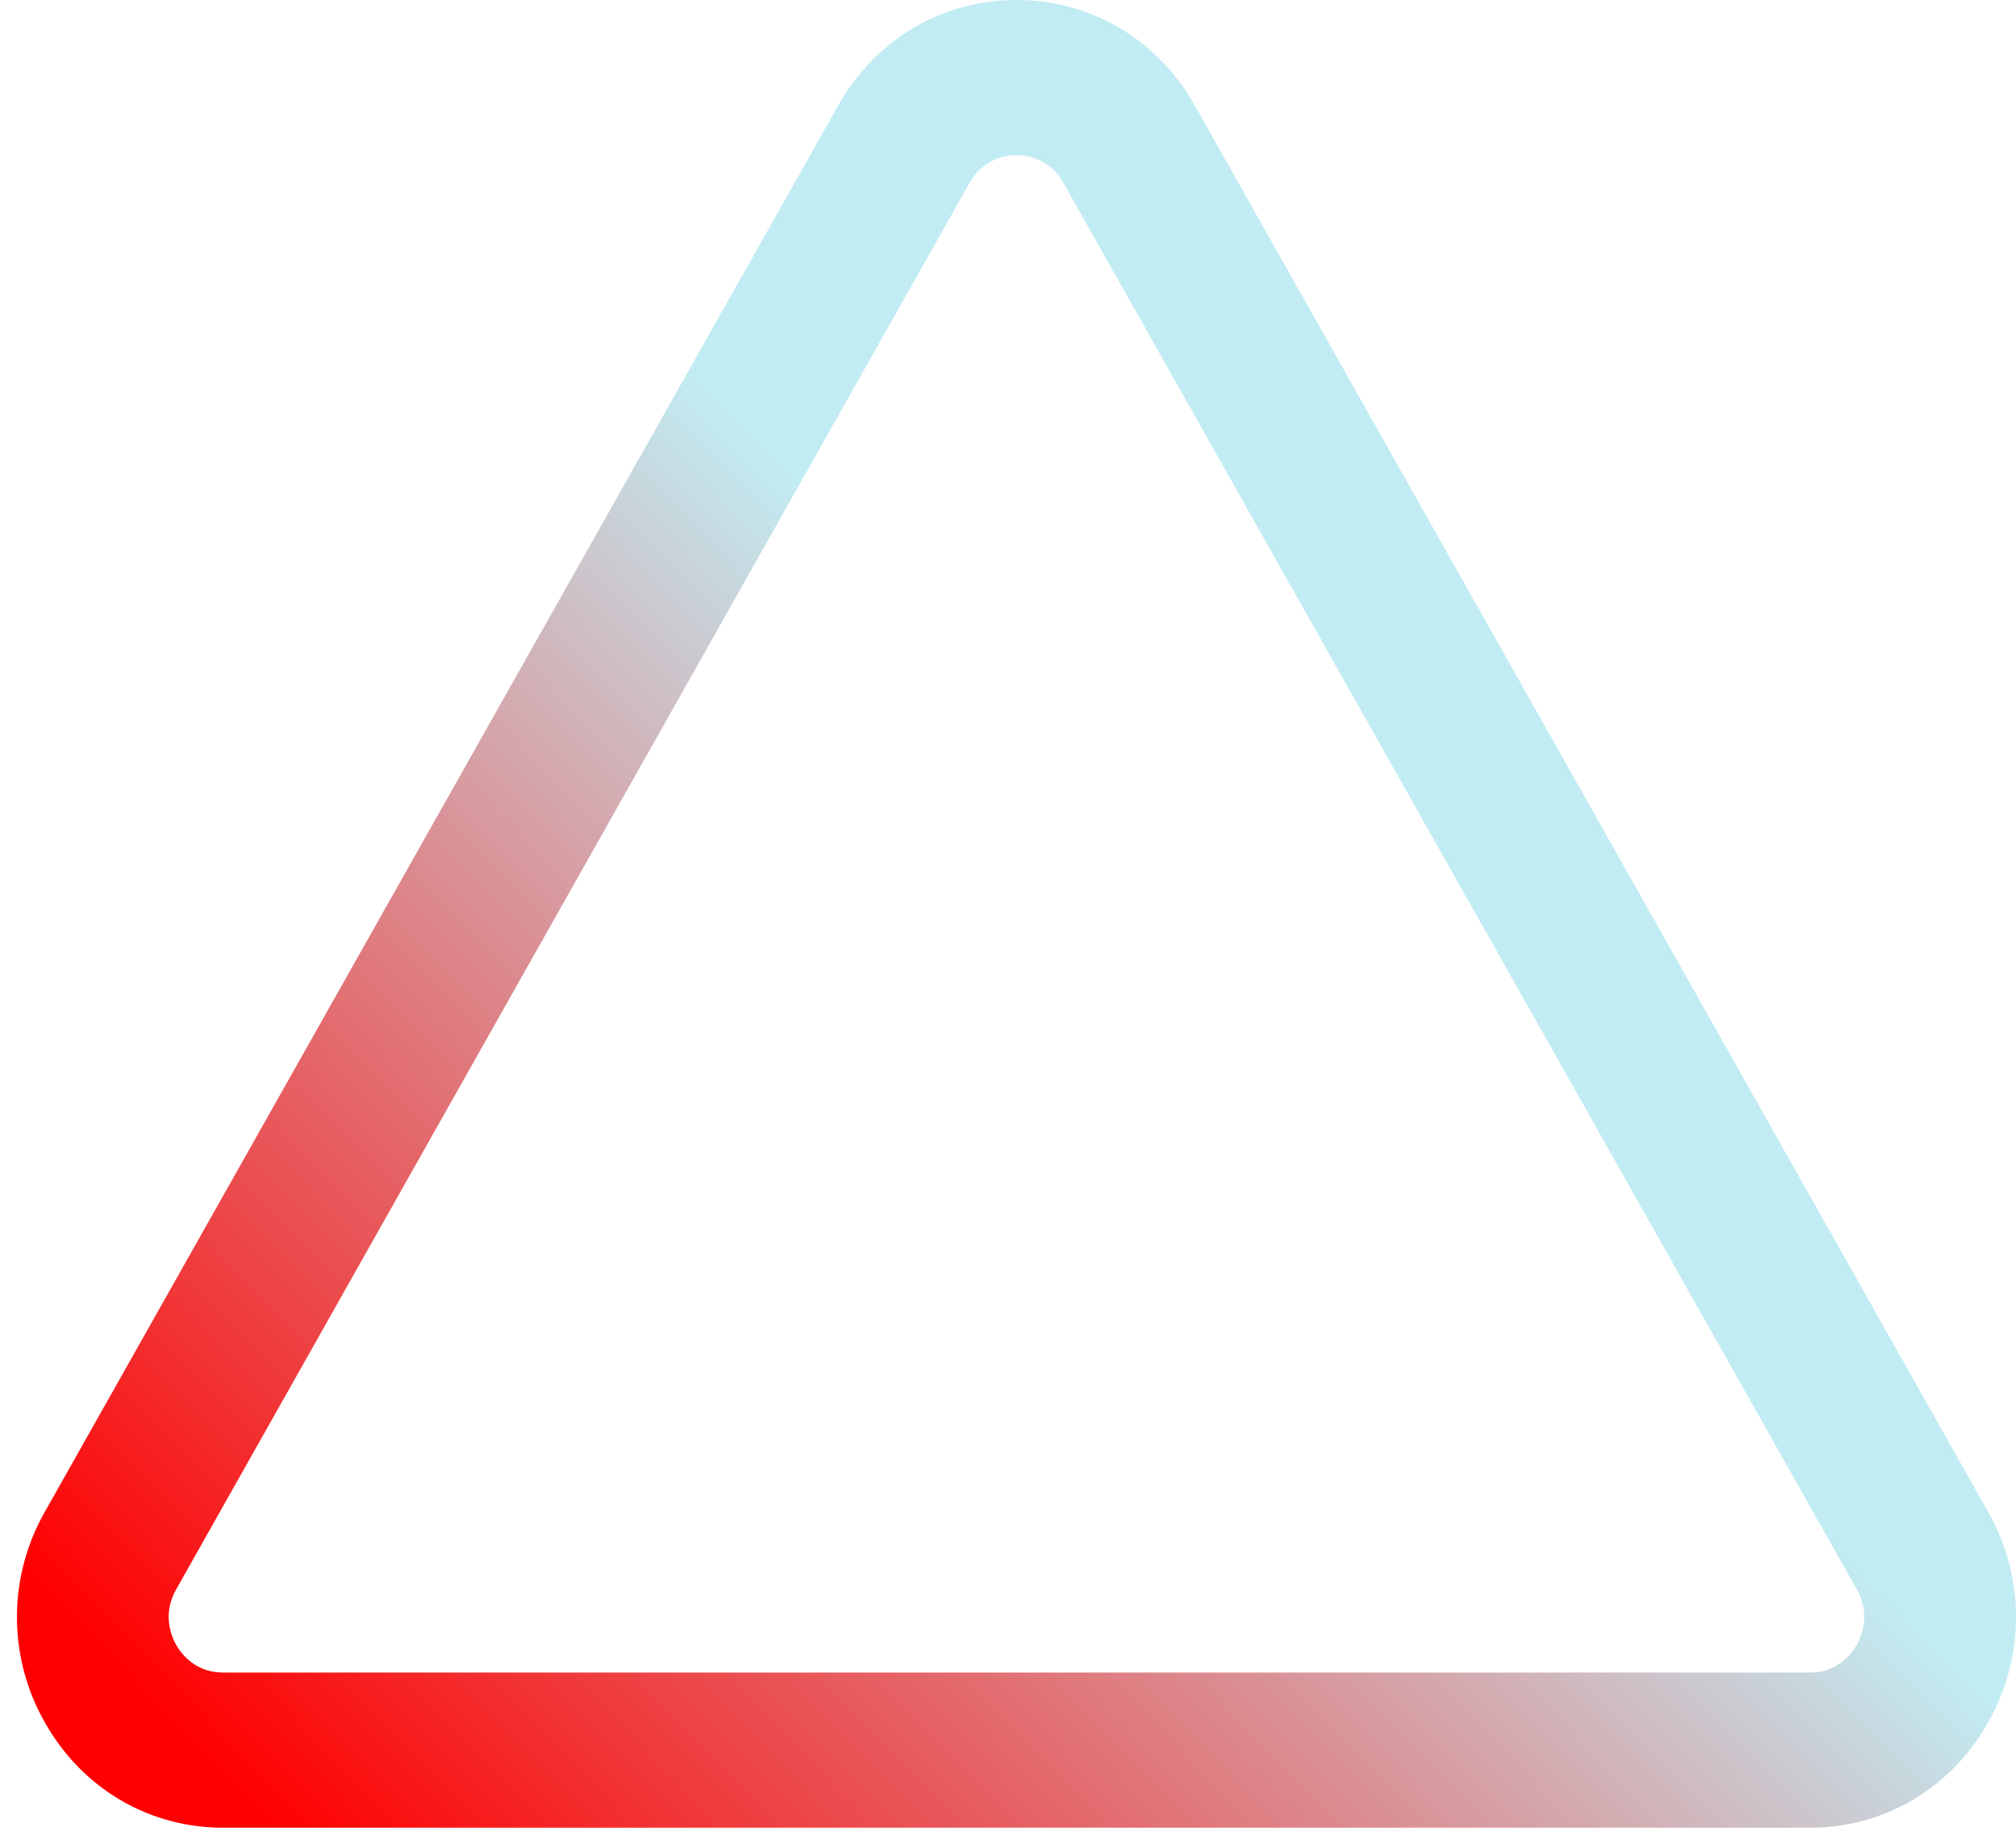
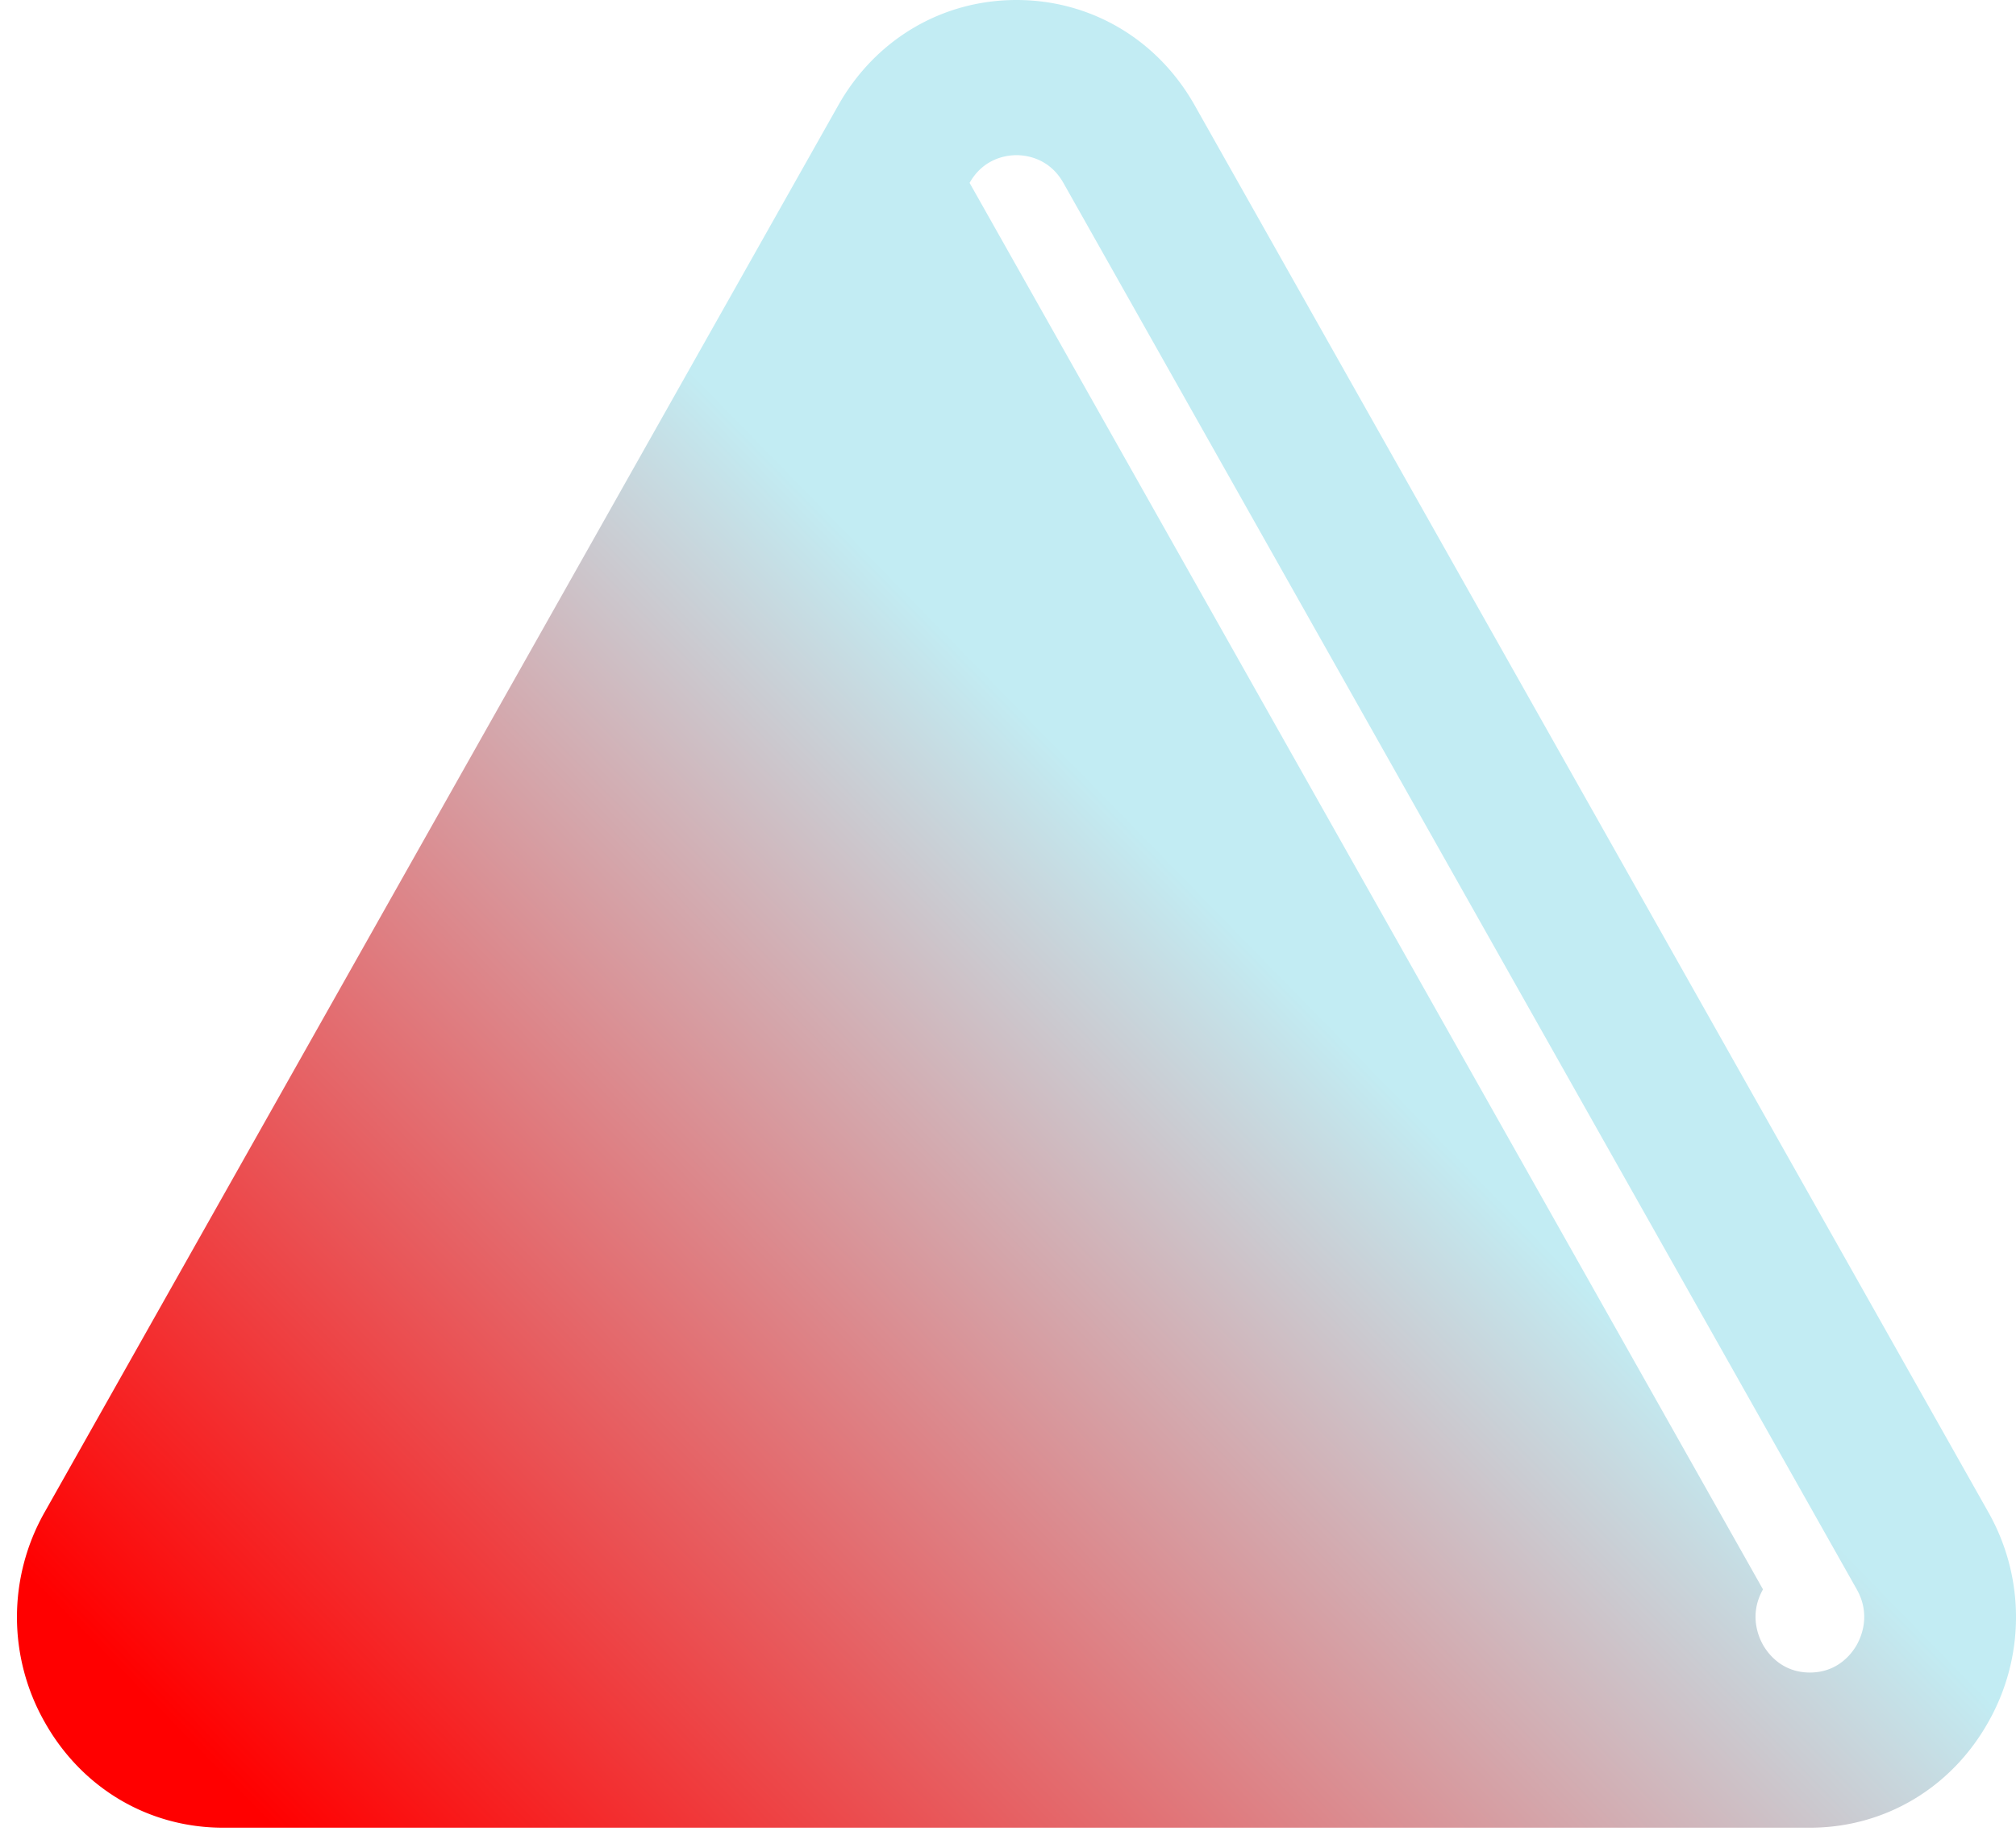
<svg xmlns="http://www.w3.org/2000/svg" width="96" height="88" fill="none">
-   <path fill="url(#a)" d="M94.672 72 56.89 5.016C55.12 1.875 51.946 0 48.404 0c-3.543 0-6.715 1.875-8.486 5.015L2.136 72.001a10.13 10.13 0 0 0 0 10.03c1.772 3.14 4.944 5.015 8.486 5.015h75.563c3.543 0 6.716-1.875 8.487-5.015a10.132 10.132 0 0 0 0-10.03Zm-6.253 6.336c-.224.396-.89 1.32-2.234 1.32H10.622c-1.344 0-2.009-.924-2.233-1.32-.224-.397-.672-1.449 0-2.64L46.171 8.71c.672-1.19 1.785-1.32 2.233-1.32.447 0 1.561.13 2.233 1.32l37.781 66.986c.672 1.191.224 2.243 0 2.64Z" />
+   <path fill="url(#a)" d="M94.672 72 56.89 5.016C55.12 1.875 51.946 0 48.404 0c-3.543 0-6.715 1.875-8.486 5.015L2.136 72.001a10.13 10.13 0 0 0 0 10.03c1.772 3.14 4.944 5.015 8.486 5.015h75.563c3.543 0 6.716-1.875 8.487-5.015a10.132 10.132 0 0 0 0-10.03Zm-6.253 6.336c-.224.396-.89 1.32-2.234 1.32c-1.344 0-2.009-.924-2.233-1.32-.224-.397-.672-1.449 0-2.64L46.171 8.71c.672-1.19 1.785-1.32 2.233-1.32.447 0 1.561.13 2.233 1.32l37.781 66.986c.672 1.191.224 2.243 0 2.64Z" />
  <defs>
    <linearGradient id="a" x1="10.476" x2="55.377" y1="84.5" y2="40.634" gradientUnits="userSpaceOnUse">
      <stop stop-color="red" />
      <stop offset="1" stop-color="#C2ECF3" />
    </linearGradient>
  </defs>
</svg>